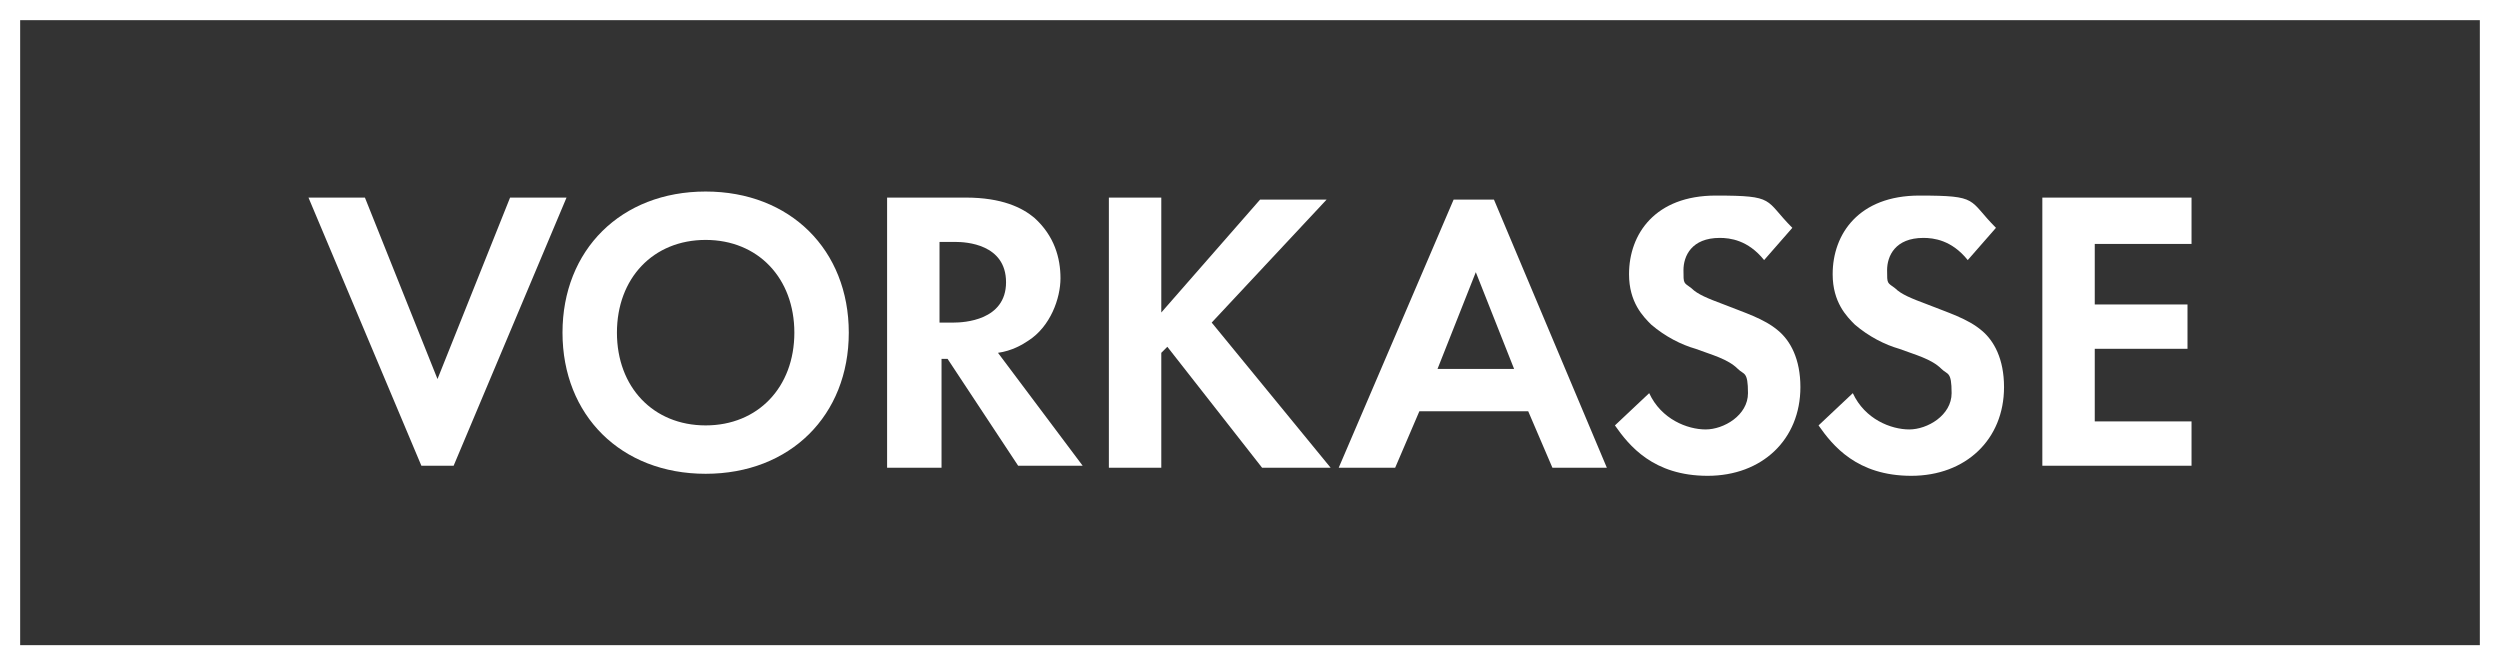
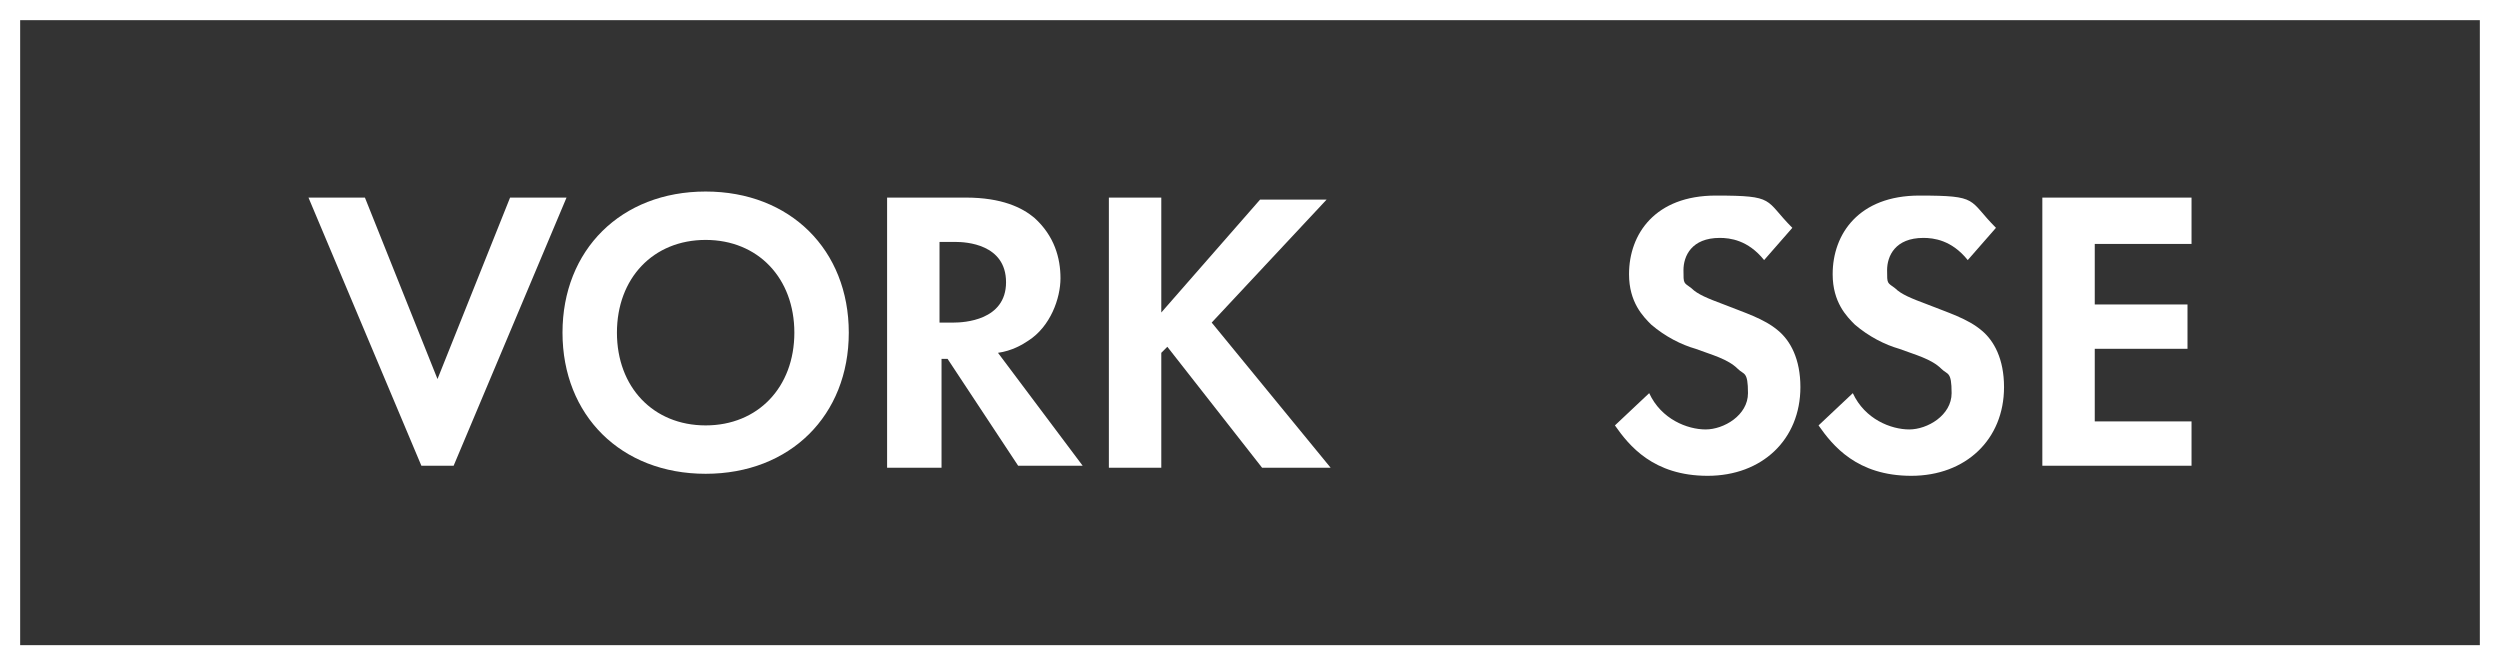
<svg xmlns="http://www.w3.org/2000/svg" version="1.1" viewBox="0 0 124 33">
  <rect x="0" y="0" width="124" height="33" fill="#333333" stroke="none" />
  <g>
    <g>
      <path d="M18.1,9.8l3.6,9,3.6-9h2.8l-5.6,13.3h-1.6l-5.6-13.3s2.8,0,2.8,0Z" style="fill: #fff;" />
      <path d="M42.1,16.5c0,4.1-2.9,7-7.1,7s-7.1-2.9-7.1-7,2.9-7,7.1-7,7.1,2.9,7.1,7ZM39.4,16.5c0-2.7-1.8-4.6-4.4-4.6s-4.4,1.9-4.4,4.6,1.8,4.6,4.4,4.6,4.4-1.9,4.4-4.6Z" style="fill: #fff;" />
      <path d="M47.9,9.8c1.8,0,2.8.5,3.4,1,1,.9,1.3,2,1.3,3s-.5,2.4-1.6,3.1c-.3.2-.8.5-1.5.6l4.2,5.6h-3.2l-3.5-5.3h-.3v5.4h-2.7v-13.4s3.9,0,3.9,0ZM46.6,16h.7c.5,0,2.6-.1,2.6-2s-2-2-2.5-2h-.8v4Z" style="fill: #fff;" />
      <path d="M57.6,15.5l4.9-5.6h3.3l-5.7,6.1,5.9,7.2h-3.4l-4.7-6-.3.3v5.7h-2.6v-13.4h2.6s0,5.7,0,5.7Z" style="fill: #fff;" />
-       <path d="M75.8,20.4h-5.4l-1.2,2.8h-2.8l5.7-13.3h2l5.6,13.3h-2.7l-1.2-2.8ZM75.1,18.3l-1.9-4.8-1.9,4.8h3.8Z" style="fill: #fff;" />
      <path d="M87.5,12.9c-.8-1-1.7-1.1-2.2-1.1-1.4,0-1.8.9-1.8,1.6s0,.6.4.9c.3.3.8.5,1.6.8,1,.4,2,.7,2.7,1.3.6.5,1.1,1.4,1.1,2.8,0,2.6-1.9,4.4-4.6,4.4s-3.9-1.5-4.6-2.5l1.7-1.6c.6,1.3,1.9,1.8,2.8,1.8s2.1-.7,2.1-1.8-.2-.9-.5-1.2c-.5-.5-1.3-.7-2.1-1-.7-.2-1.5-.6-2.2-1.2-.4-.4-1.1-1.1-1.1-2.5,0-2,1.3-3.9,4.3-3.9s2.4.2,3.8,1.6c0,0-1.4,1.6-1.4,1.6Z" style="fill: #fff;" />
      <path d="M97.6,12.9c-.8-1-1.7-1.1-2.2-1.1-1.4,0-1.8.9-1.8,1.6s0,.6.4.9c.3.3.8.5,1.6.8,1,.4,2,.7,2.7,1.3.6.5,1.1,1.4,1.1,2.8,0,2.6-1.9,4.4-4.6,4.4s-3.9-1.5-4.6-2.5l1.7-1.6c.6,1.3,1.9,1.8,2.8,1.8s2.1-.7,2.1-1.8-.2-.9-.5-1.2c-.5-.5-1.3-.7-2.1-1-.7-.2-1.5-.6-2.2-1.2-.4-.4-1.1-1.1-1.1-2.5,0-2,1.3-3.9,4.3-3.9s2.4.2,3.8,1.6c0,0-1.4,1.6-1.4,1.6Z" style="fill: #fff;" />
      <path d="M108.7,12.1h-4.8v3h4.6v2.2h-4.6v3.6h4.8v2.2h-7.4v-13.3h7.4s0,2.3,0,2.3Z" style="fill: #fff;" />
    </g>
    <path d="M123,1v31H1V1h122M124,0H0v33h124V0h0Z" style="fill: #fff;" />
  </g>
</svg>